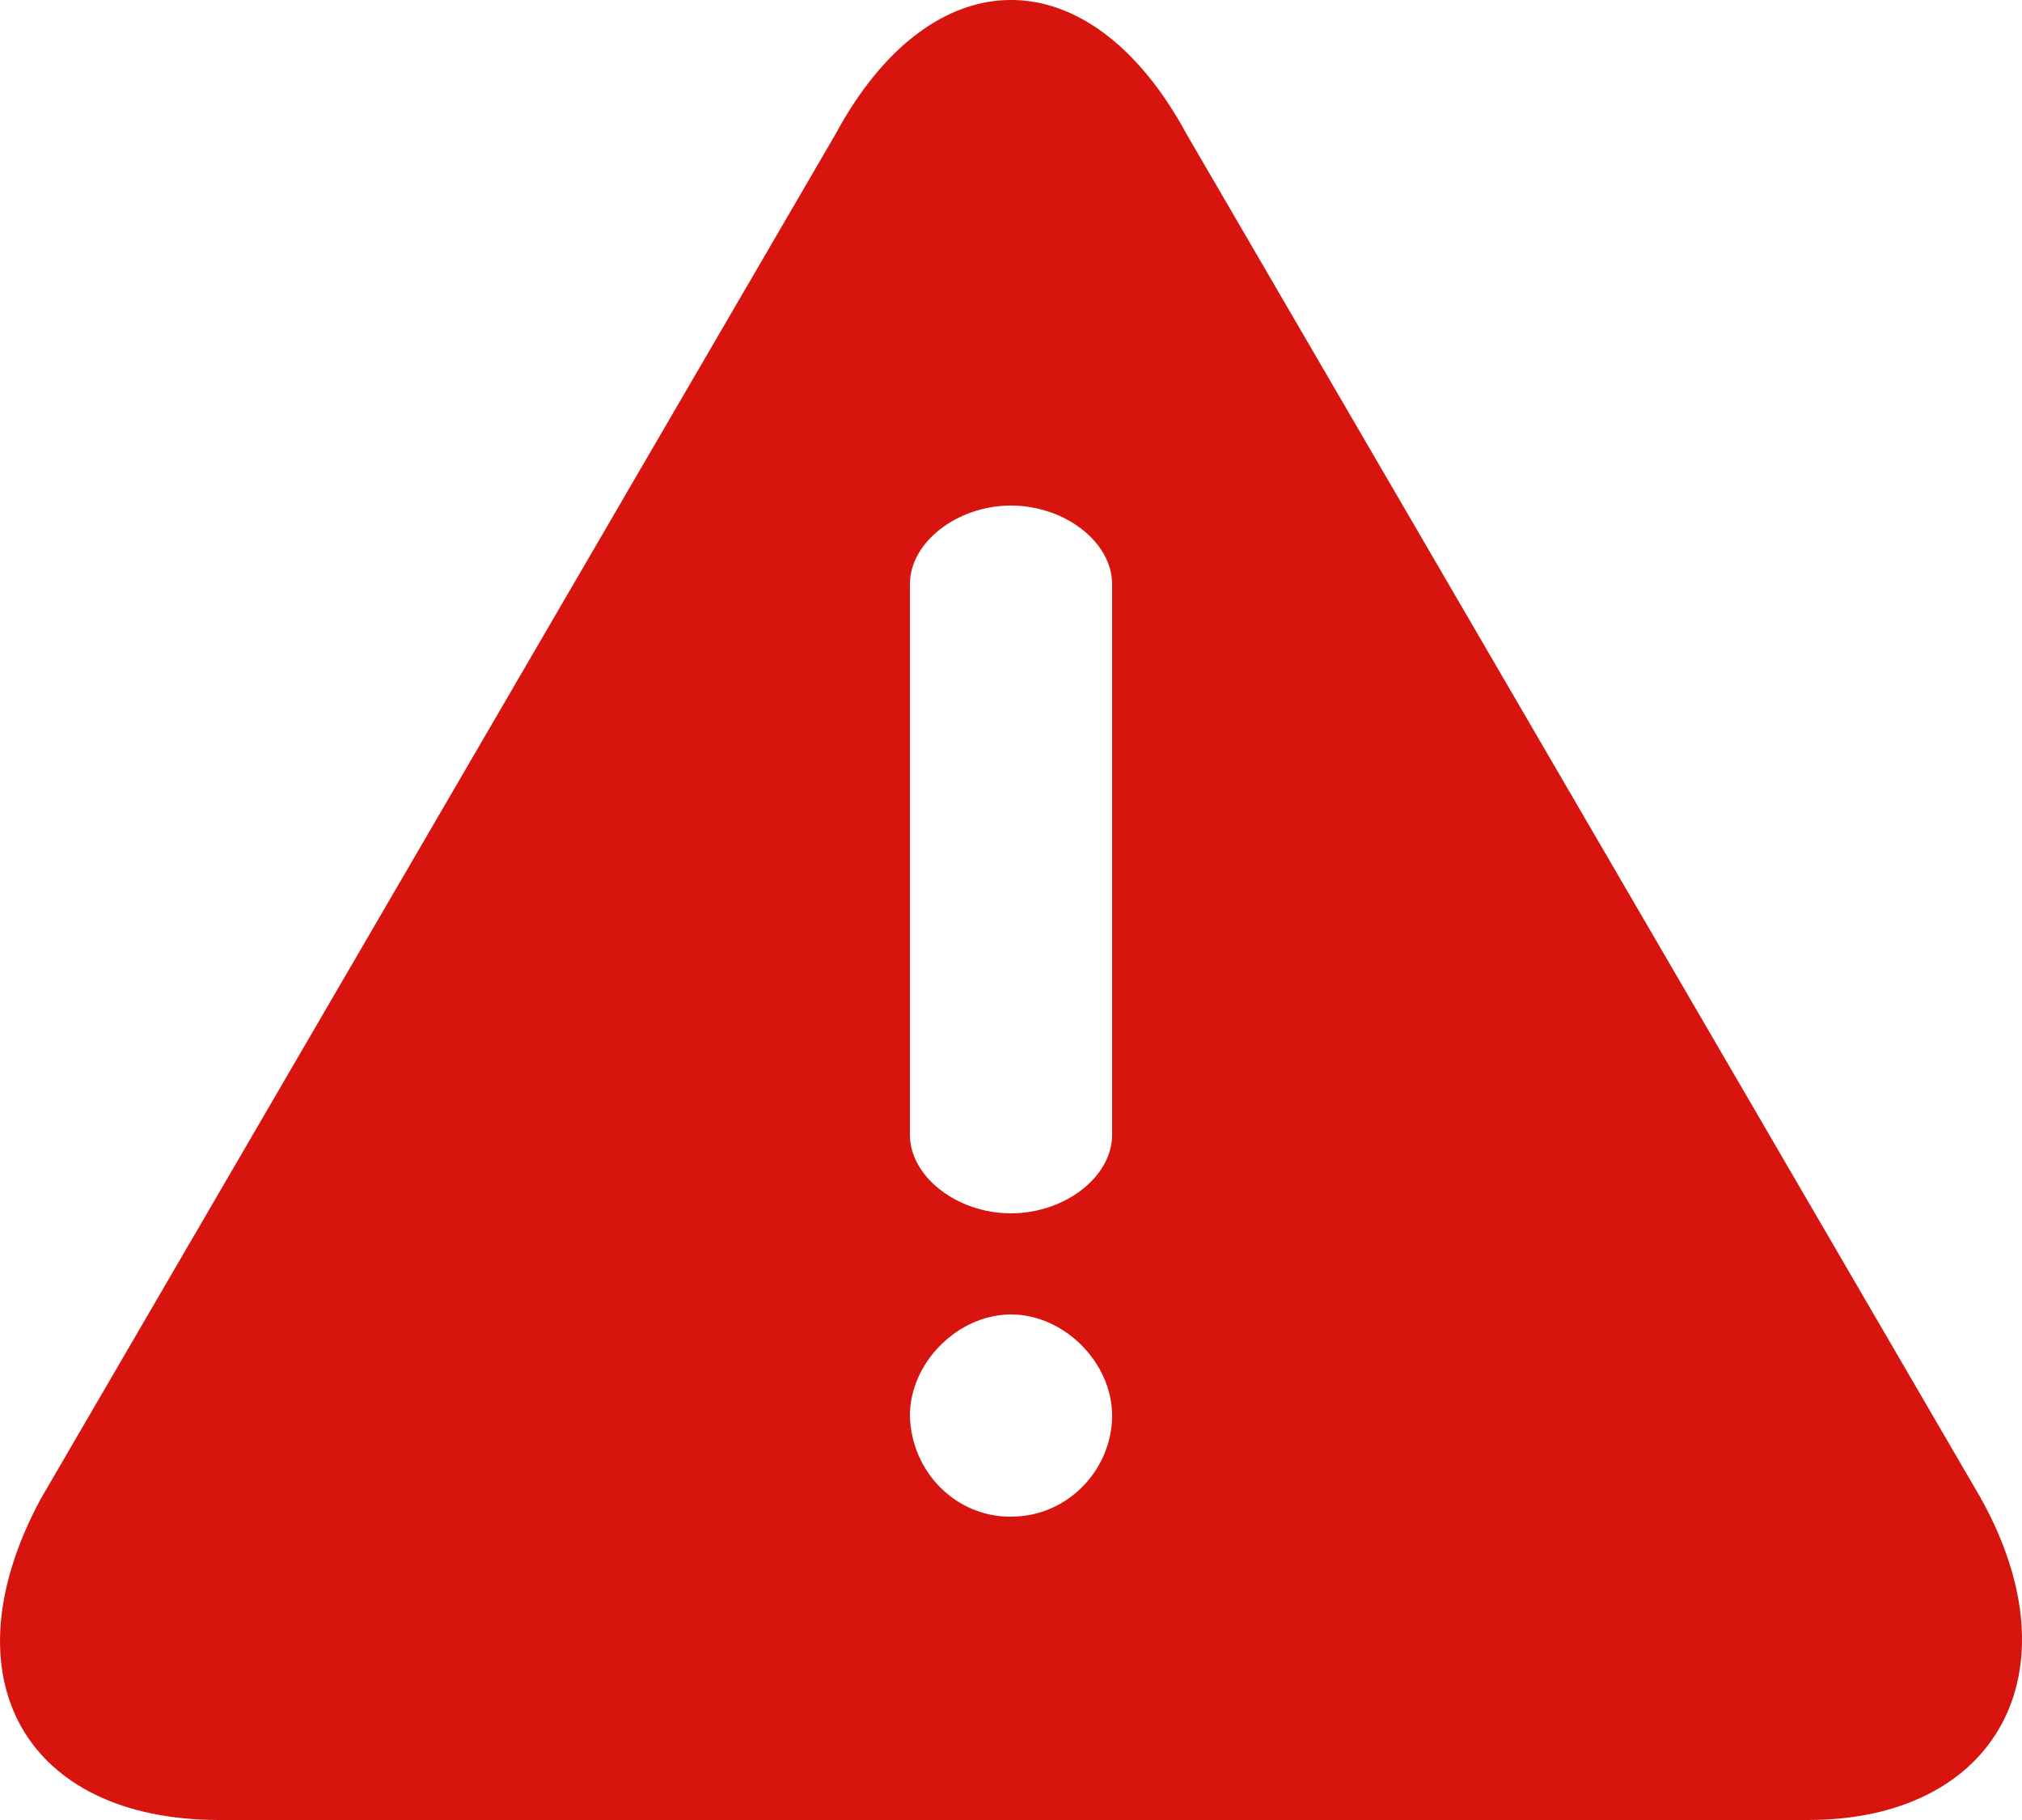
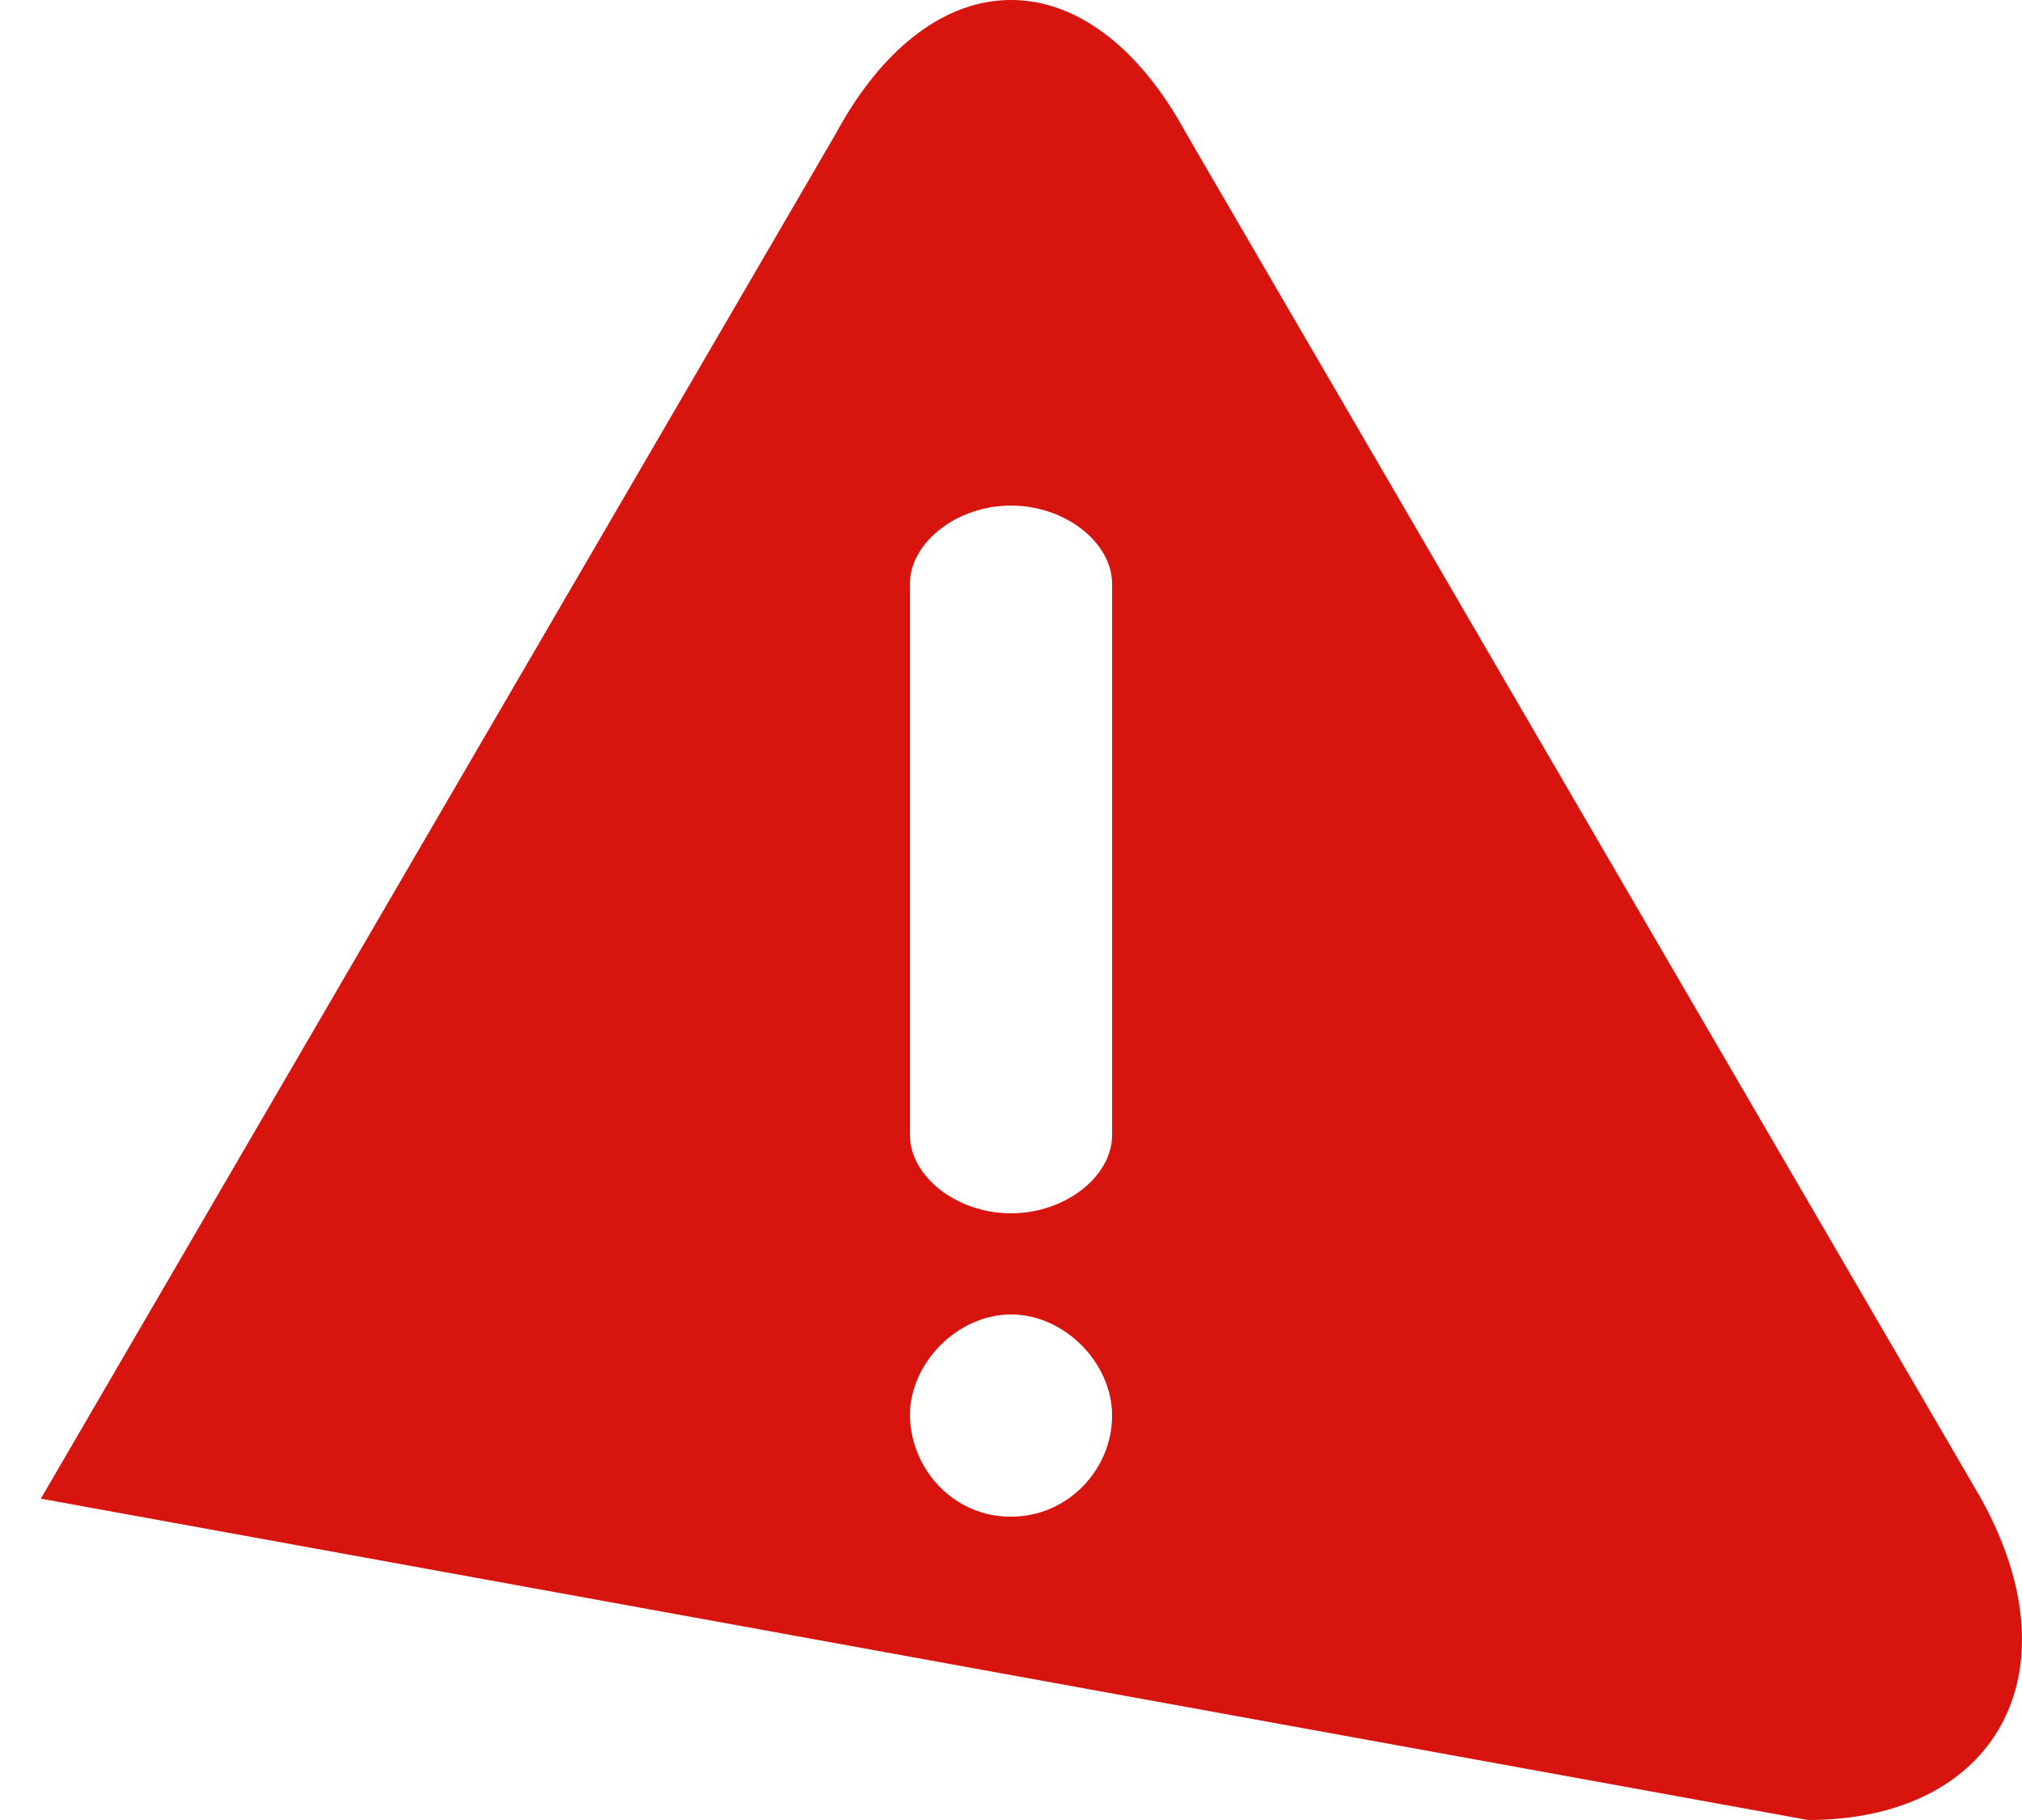
<svg xmlns="http://www.w3.org/2000/svg" width="20px" height="18px" viewBox="0 0 20 18" version="1.1">
  <title>jingshi copy</title>
  <g id="中文官网经销商" stroke="none" stroke-width="1" fill="none" fill-rule="evenodd">
    <g id="登录弹窗pc" transform="translate(-881, -415)" fill="#D7150E" fill-rule="nonzero">
      <g id="编组-5" transform="translate(743, 373)">
        <g id="编组-4" transform="translate(138, 40)">
          <g id="jingshi-copy" transform="translate(0, 2)">
-             <path d="M19.595,14.821 L11.737,1.327 C10.78,-0.443 9.219,-0.443 8.263,1.329 L0.404,14.822 C-0.553,16.594 0.253,18 2.167,18 L17.883,18 C19.746,18 20.552,16.541 19.595,14.822 L19.595,14.821 Z M9,5.777 C9,5.363 9.468,5 9.999,5 C10.534,5 11,5.363 11,5.777 L11,11.224 C11,11.638 10.534,12 9.999,12 C9.468,12 9,11.638 9,11.223 L9,5.777 Z M9.999,15 C9.458,15.004 9.013,14.56 9,14.001 C9,13.476 9.475,13 10,13 C10.525,13 11,13.476 11,14.001 C11,14.524 10.571,15 10,15 L9.999,15 Z" id="形状" />
+             <path d="M19.595,14.821 L11.737,1.327 C10.78,-0.443 9.219,-0.443 8.263,1.329 L0.404,14.822 L17.883,18 C19.746,18 20.552,16.541 19.595,14.822 L19.595,14.821 Z M9,5.777 C9,5.363 9.468,5 9.999,5 C10.534,5 11,5.363 11,5.777 L11,11.224 C11,11.638 10.534,12 9.999,12 C9.468,12 9,11.638 9,11.223 L9,5.777 Z M9.999,15 C9.458,15.004 9.013,14.56 9,14.001 C9,13.476 9.475,13 10,13 C10.525,13 11,13.476 11,14.001 C11,14.524 10.571,15 10,15 L9.999,15 Z" id="形状" />
          </g>
        </g>
      </g>
    </g>
  </g>
</svg>